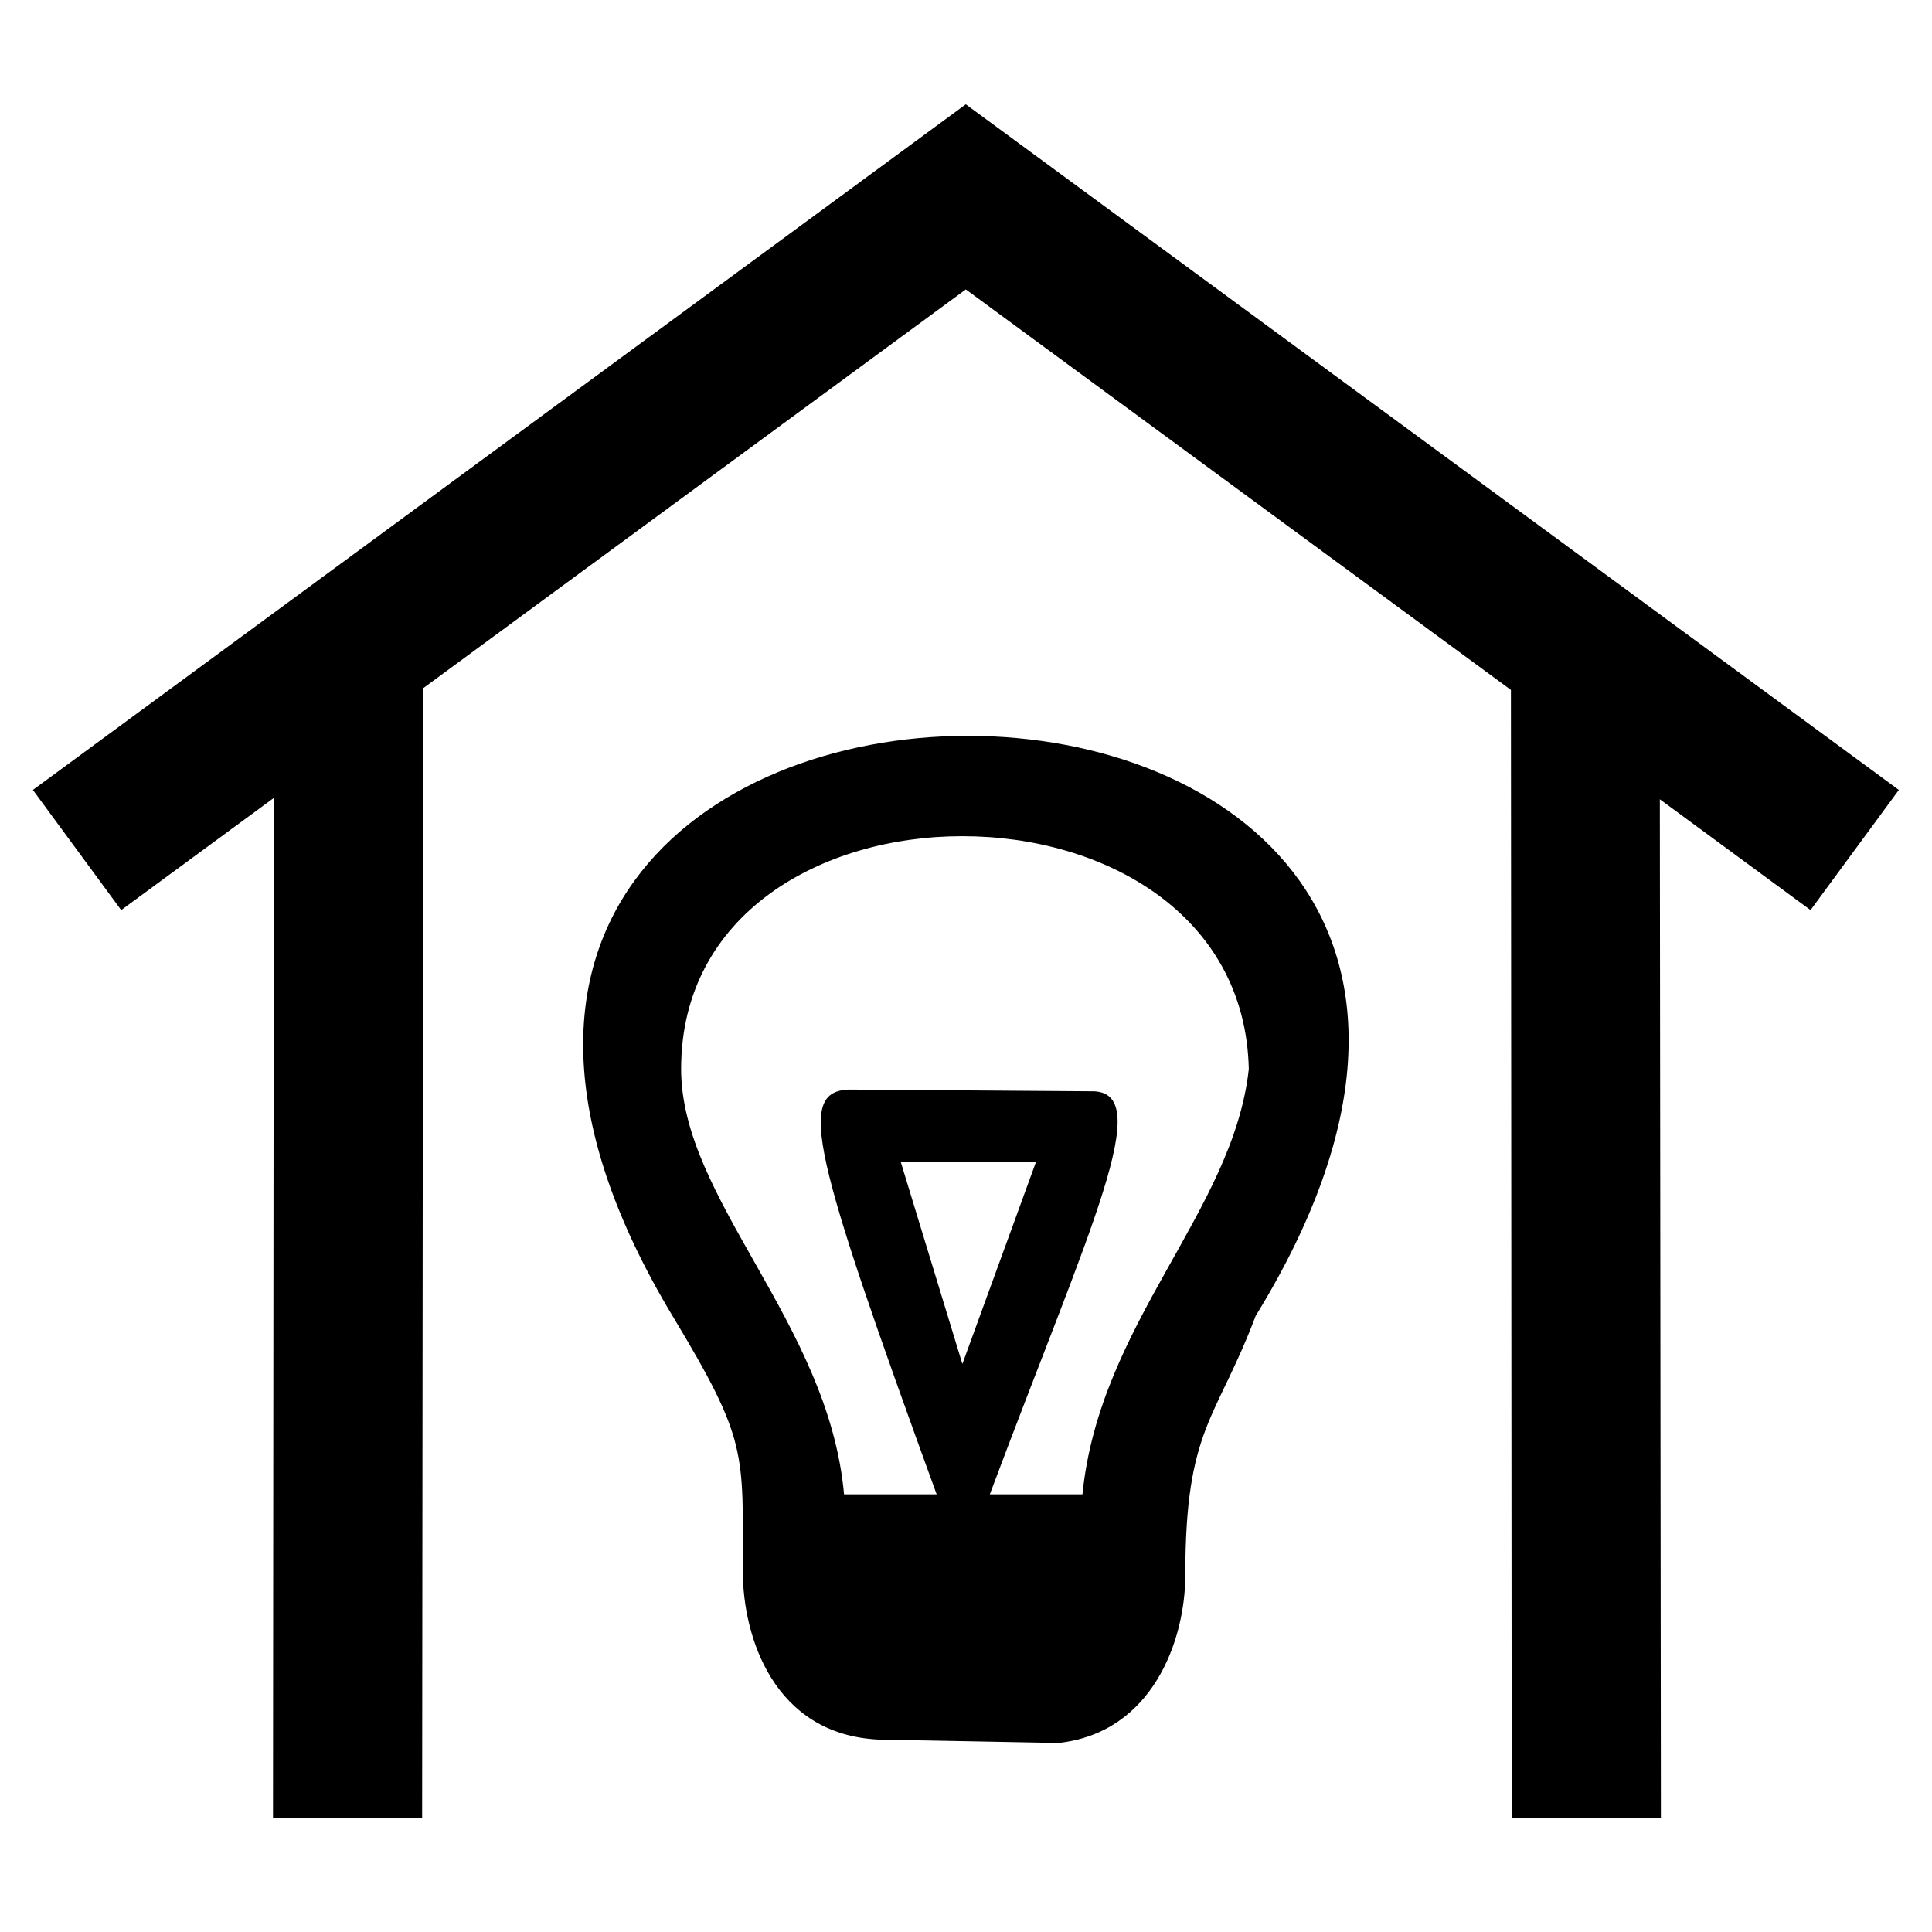
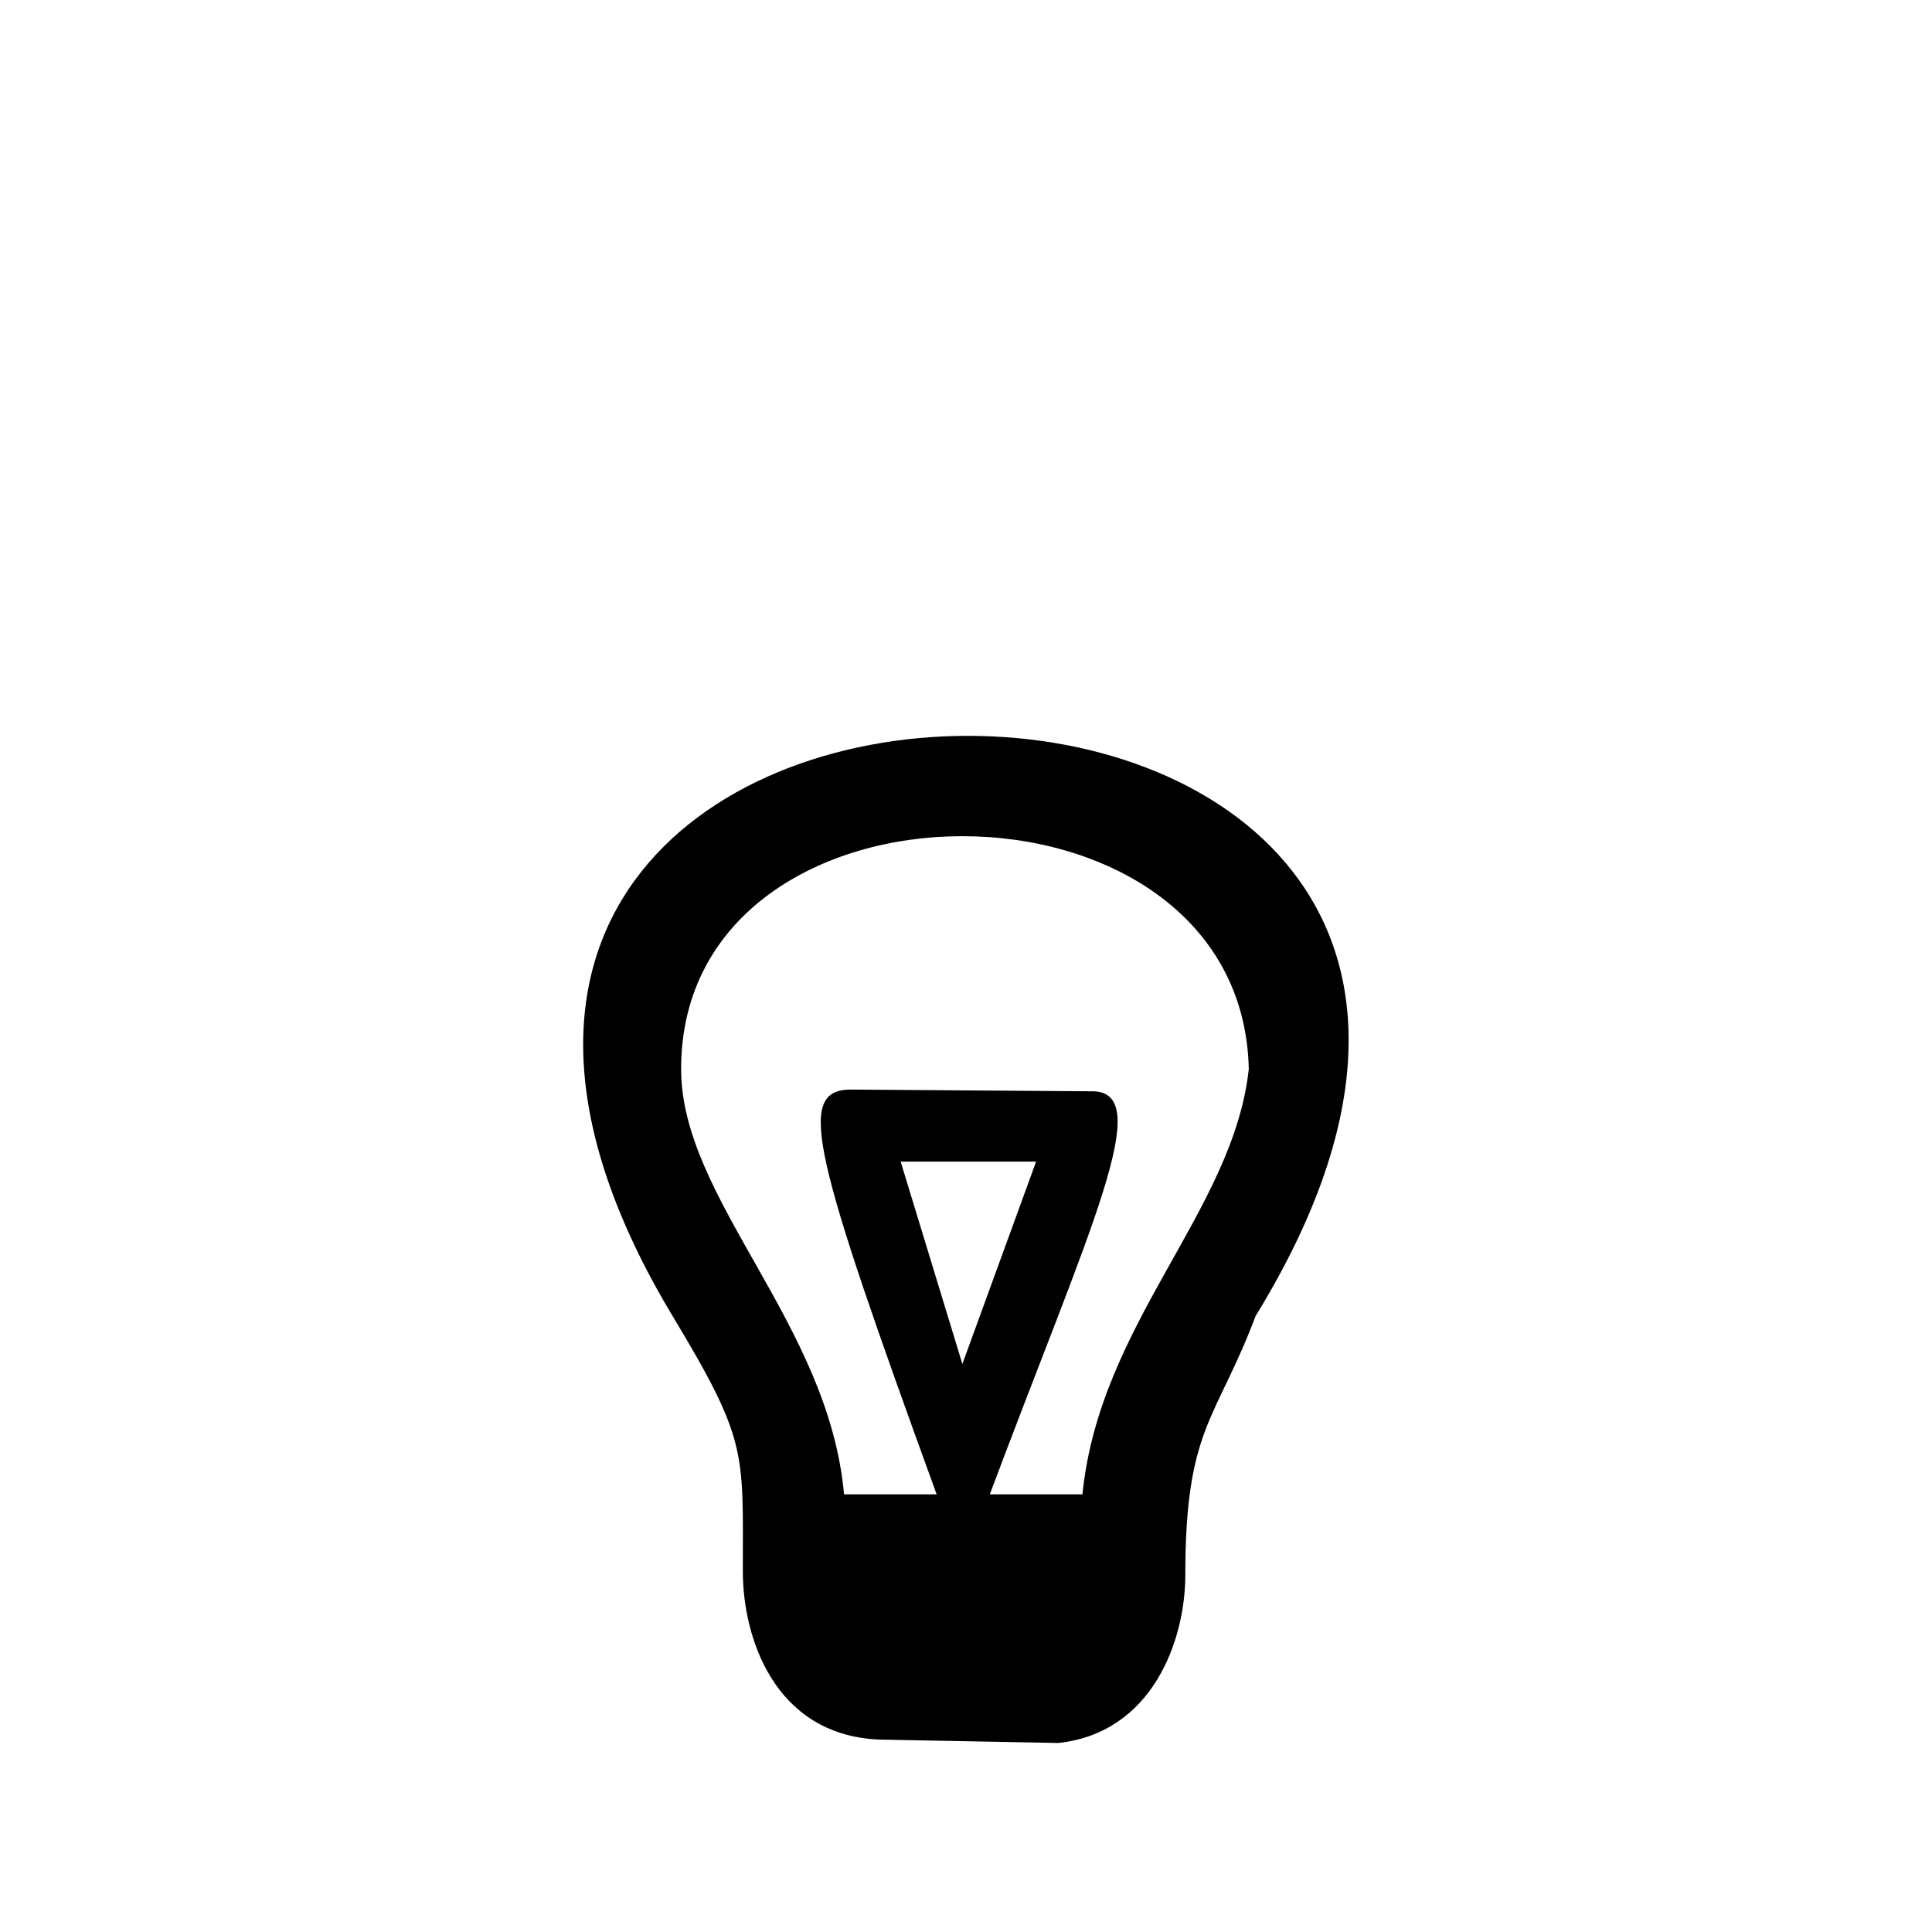
<svg xmlns="http://www.w3.org/2000/svg" fill="#000000" width="800px" height="800px" version="1.1" viewBox="144 144 512 512">
  <g>
-     <path d="m216.57 355.46-0.223 270.24h39.523l0.281-299.32 143.8-105.68 144.46 106.14 0.207 298.86h39.535l-0.277-269.88 39.934 29.367 23.406-31.844-247.27-181.7-247.23 181.7 23.398 31.844z" />
    <path d="m322.23 492.74c19.992 33.176 18.629 35.902 18.629 67.719 0 17.27 8.18 43.18 35.906 44.543l47.727 0.906c24.988-2.723 33.629-27.266 33.629-44.539 0-39.09 8.18-40.906 18.637-68.629 125.89-204.98-277.7-204.98-154.53 0zm84.082 47.273c26.363-70.449 44.531-107.27 26.816-106.81l-64.086-0.457c-14.086 0.457-9.543 17.266 23.18 107.27h-24.539c-4.09-45.453-43.18-78.172-43.18-112.72 0-82.262 148.62-82.262 150.44 0-4.094 37.723-39.539 67.262-44.082 112.72zm-7.273-34.547-16.355-53.625h35.895z" />
  </g>
</svg>